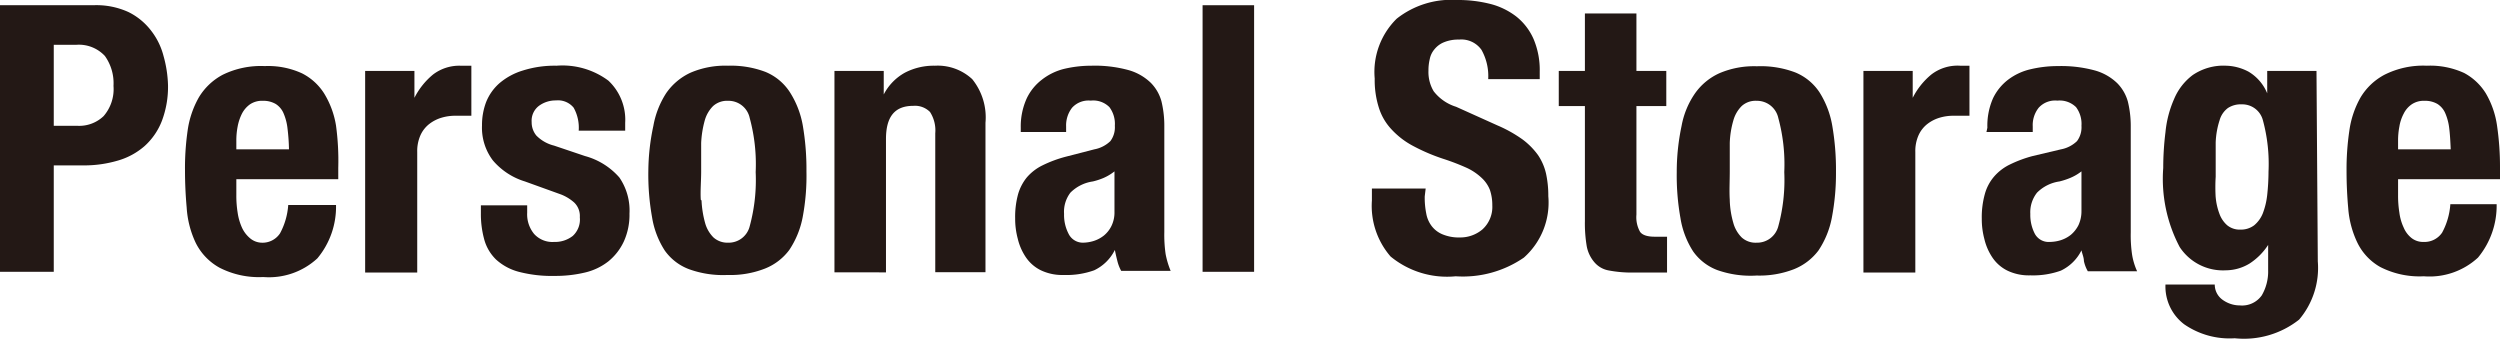
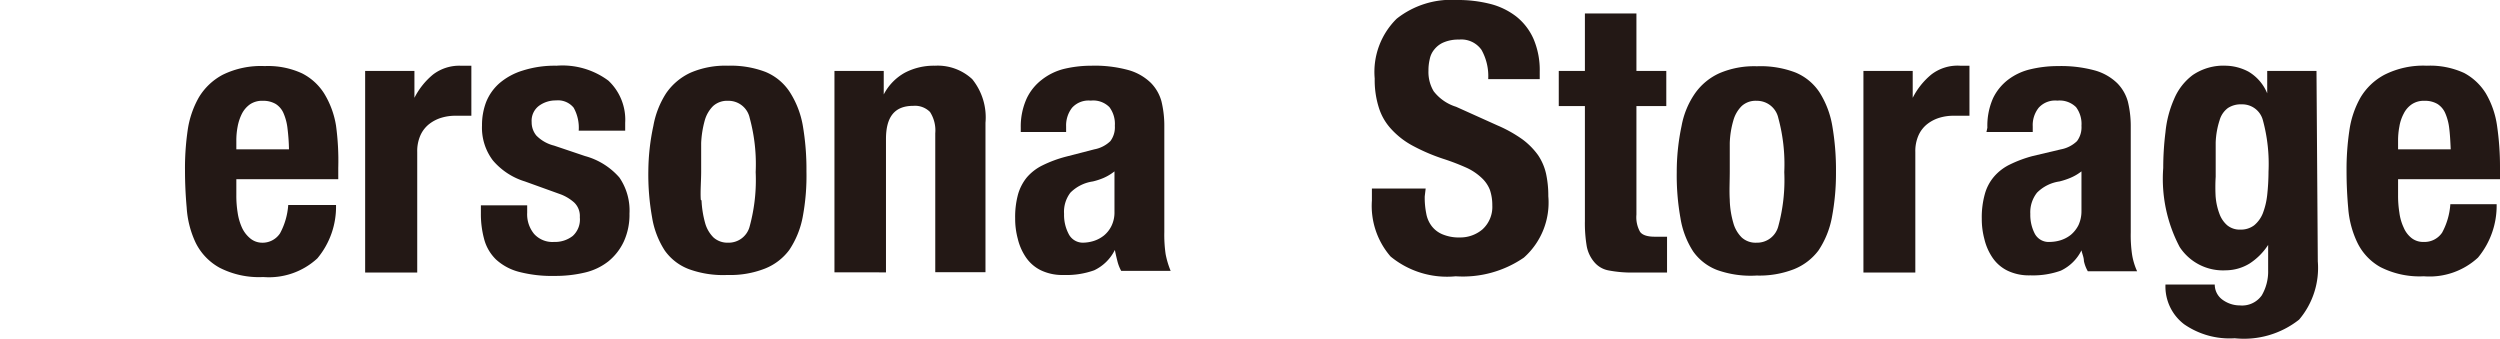
<svg xmlns="http://www.w3.org/2000/svg" viewBox="0 0 133.92 18.18">
  <defs>
    <style>.a{fill:#231815;}</style>
  </defs>
  <title />
-   <path class="a" d="M5,.28A4.12,4.12,0,0,1,6.89.65a3.44,3.44,0,0,1,1.21,1A3.71,3.71,0,0,1,8.76,3,6.37,6.37,0,0,1,9,4.56a5.15,5.15,0,0,1-.33,1.92,3.52,3.52,0,0,1-.92,1.34,3.74,3.74,0,0,1-1.43.78,6.38,6.38,0,0,1-1.86.26H2.88v5.7H0V.28ZM4.16,6.74a1.89,1.89,0,0,0,1.39-.52A2.21,2.21,0,0,0,6.08,4.6,2.51,2.51,0,0,0,5.62,3,1.9,1.9,0,0,0,4.08,2.4H2.88V6.74Z" />
  <path class="a" d="M12.66,10.46a5.65,5.65,0,0,0,.07.93,3,3,0,0,0,.23.8,1.62,1.62,0,0,0,.42.56A1,1,0,0,0,14,13a1.12,1.12,0,0,0,1-.5,3.72,3.72,0,0,0,.44-1.52H18a4.31,4.31,0,0,1-1,2.86,3.82,3.82,0,0,1-2.9,1,4.62,4.62,0,0,1-2.34-.5A3.09,3.09,0,0,1,10.48,13,5.15,5.15,0,0,1,10,11.12q-.09-1-.09-2A14,14,0,0,1,10.05,7a5,5,0,0,1,.6-1.78A3.28,3.28,0,0,1,11.94,4a4.64,4.64,0,0,1,2.24-.46,4.34,4.34,0,0,1,2,.39A3,3,0,0,1,17.36,5,4.72,4.72,0,0,1,18,6.73,14,14,0,0,1,18.12,9V9.6H12.66ZM15.4,6.87a2.82,2.82,0,0,0-.21-.8,1.1,1.1,0,0,0-.42-.5,1.31,1.31,0,0,0-.69-.17,1.15,1.15,0,0,0-.69.19,1.4,1.4,0,0,0-.43.5,2.55,2.55,0,0,0-.23.69,3.91,3.91,0,0,0-.07.76V8h2.82A10.65,10.65,0,0,0,15.4,6.87Z" />
  <path class="a" d="M22.2,3.8V5.24h0a3.88,3.88,0,0,1,1-1.25,2.32,2.32,0,0,1,1.46-.47H25l.25,0V6.2l-.43,0h-.43a2.55,2.55,0,0,0-.72.1,2,2,0,0,0-.66.33,1.6,1.6,0,0,0-.48.6,2.08,2.08,0,0,0-.18.91v6.46H19.56V3.8Z" />
  <path class="a" d="M28.24,11.4a1.65,1.65,0,0,0,.37,1.13,1.32,1.32,0,0,0,1.07.43,1.54,1.54,0,0,0,1-.32,1.19,1.19,0,0,0,.38-1,1,1,0,0,0-.3-.79,2.35,2.35,0,0,0-.7-.43l-1.94-.7a3.65,3.65,0,0,1-1.72-1.13,2.9,2.9,0,0,1-.58-1.87,3.46,3.46,0,0,1,.22-1.25,2.66,2.66,0,0,1,.7-1A3.48,3.48,0,0,1,28,3.78a5.63,5.63,0,0,1,1.81-.26,4.12,4.12,0,0,1,2.78.8,2.87,2.87,0,0,1,.9,2.26V7H31a2.2,2.2,0,0,0-.27-1.23,1.08,1.08,0,0,0-.95-.39,1.5,1.5,0,0,0-.91.29,1,1,0,0,0-.39.87,1.11,1.11,0,0,0,.25.72,2,2,0,0,0,.95.54l1.66.56a3.74,3.74,0,0,1,1.84,1.15,3.12,3.12,0,0,1,.54,1.93,3.45,3.45,0,0,1-.3,1.49A3,3,0,0,1,32.59,14a3.21,3.21,0,0,1-1.26.6,6.78,6.78,0,0,1-1.61.18,7,7,0,0,1-1.93-.22,2.91,2.91,0,0,1-1.22-.66,2.37,2.37,0,0,1-.63-1.07,5.13,5.13,0,0,1-.18-1.41V11h2.48Z" />
  <path class="a" d="M35,6.74A4.76,4.76,0,0,1,35.68,5,3.22,3.22,0,0,1,37,3.89a4.71,4.71,0,0,1,2-.37A5.21,5.21,0,0,1,41,3.85a2.85,2.85,0,0,1,1.3,1.07A4.87,4.87,0,0,1,43,6.7a13.82,13.82,0,0,1,.2,2.48A11.88,11.88,0,0,1,43,11.62a4.76,4.76,0,0,1-.72,1.77,3,3,0,0,1-1.31,1,5.07,5.07,0,0,1-2,.34,5.35,5.35,0,0,1-2.06-.31,2.79,2.79,0,0,1-1.3-1,4.63,4.63,0,0,1-.68-1.78,13,13,0,0,1-.2-2.47A11.88,11.88,0,0,1,35,6.74Zm2.58,4a5.39,5.39,0,0,0,.19,1.2,1.75,1.75,0,0,0,.45.78A1.12,1.12,0,0,0,39,13a1.16,1.16,0,0,0,1.16-.88,9.43,9.43,0,0,0,.32-2.9,9.43,9.43,0,0,0-.32-2.9A1.16,1.16,0,0,0,39,5.4a1.12,1.12,0,0,0-.8.28,1.75,1.75,0,0,0-.45.78,5.39,5.39,0,0,0-.19,1.2c0,.47,0,1,0,1.52S37.51,10.23,37.54,10.7Z" />
  <path class="a" d="M47.34,3.8V5.06h0a2.8,2.8,0,0,1,1.14-1.17,3.34,3.34,0,0,1,1.6-.37,2.72,2.72,0,0,1,2,.72,3.26,3.26,0,0,1,.71,2.34v8H50.1V7.14A1.82,1.82,0,0,0,49.82,6a1.13,1.13,0,0,0-.9-.33c-1,0-1.46.59-1.46,1.78v7.14H44.7V3.8Z" />
  <path class="a" d="M54.68,6.84A3.63,3.63,0,0,1,55,5.27a2.74,2.74,0,0,1,.81-1A3.16,3.16,0,0,1,57,3.69a6.3,6.3,0,0,1,1.47-.17,6.82,6.82,0,0,1,2,.24,2.81,2.81,0,0,1,1.18.68,2.25,2.25,0,0,1,.57,1,5.58,5.58,0,0,1,.15,1.33v5.66a7.19,7.19,0,0,0,.07,1.18,4.52,4.52,0,0,0,.27.9H60.06a2.16,2.16,0,0,1-.21-.55c-.05-.19-.09-.38-.13-.57h0a2.36,2.36,0,0,1-1.11,1.09,4.4,4.4,0,0,1-1.63.25,2.65,2.65,0,0,1-1.22-.25,2.07,2.07,0,0,1-.8-.69,3,3,0,0,1-.44-1,4.13,4.13,0,0,1-.14-1.09,4.6,4.6,0,0,1,.16-1.31A2.55,2.55,0,0,1,55,9.51a2.63,2.63,0,0,1,.84-.65,6.63,6.63,0,0,1,1.23-.46L58.62,8a1.68,1.68,0,0,0,.86-.44,1.23,1.23,0,0,0,.24-.82,1.5,1.5,0,0,0-.29-1,1.22,1.22,0,0,0-1-.35,1.19,1.19,0,0,0-1,.38,1.54,1.54,0,0,0-.32,1v.3H54.68Zm4.44,2.69a3.53,3.53,0,0,1-.58.19,2.12,2.12,0,0,0-1.2.6A1.69,1.69,0,0,0,57,11.46a2.18,2.18,0,0,0,.24,1.06A.85.85,0,0,0,58,13a2,2,0,0,0,.58-.09,1.71,1.71,0,0,0,.55-.29,1.53,1.53,0,0,0,.41-.52,1.64,1.64,0,0,0,.16-.76V9.18A2.61,2.61,0,0,1,59.12,9.53Z" />
-   <path class="a" d="M67.18.28V14.56H64.42V.28Z" />
  <path class="a" d="M76.32,10.52a4.28,4.28,0,0,0,.08.91,1.55,1.55,0,0,0,.3.69,1.41,1.41,0,0,0,.59.44,2.28,2.28,0,0,0,.93.16,1.84,1.84,0,0,0,1.19-.43A1.63,1.63,0,0,0,79.94,11a2.54,2.54,0,0,0-.13-.83,1.73,1.73,0,0,0-.43-.63A3,3,0,0,0,78.59,9a12.41,12.41,0,0,0-1.21-.47,10.11,10.11,0,0,1-1.66-.7,4.3,4.3,0,0,1-1.17-.89,3,3,0,0,1-.69-1.18,4.87,4.87,0,0,1-.22-1.55A4,4,0,0,1,74.82,1a4.72,4.72,0,0,1,3.24-1,7,7,0,0,1,1.77.21,3.81,3.81,0,0,1,1.4.68,3.16,3.16,0,0,1,.92,1.2,4.24,4.24,0,0,1,.33,1.75v.4H79.72a2.87,2.87,0,0,0-.36-1.57,1.32,1.32,0,0,0-1.2-.55,2,2,0,0,0-.8.14,1.25,1.25,0,0,0-.51.37,1.15,1.15,0,0,0-.26.53,2.56,2.56,0,0,0-.07.62,2,2,0,0,0,.28,1.11,2.42,2.42,0,0,0,1.2.83l2.22,1a7.11,7.11,0,0,1,1.34.75,3.87,3.87,0,0,1,.83.84,2.92,2.92,0,0,1,.43,1,5.54,5.54,0,0,1,.12,1.2,3.94,3.94,0,0,1-1.31,3.29,5.76,5.76,0,0,1-3.65,1,4.76,4.76,0,0,1-3.49-1.06,4.14,4.14,0,0,1-1-3V10.1h2.88Z" />
  <path class="a" d="M87.66.72V3.8h1.6V5.68h-1.6V11.5a1.6,1.6,0,0,0,.19.91c.12.18.39.27.79.27H89l.3,0v1.92c-.31,0-.61,0-.89,0s-.59,0-.91,0a6.6,6.6,0,0,1-1.31-.11,1.31,1.31,0,0,1-.78-.44A1.83,1.83,0,0,1,85,13.2a7.34,7.34,0,0,1-.1-1.36V5.68H83.5V3.8h1.4V.72Z" />
  <path class="a" d="M90.08,6.74A4.45,4.45,0,0,1,90.8,5a3.22,3.22,0,0,1,1.31-1.08,4.71,4.71,0,0,1,2-.37,5.21,5.21,0,0,1,2.06.33,2.85,2.85,0,0,1,1.3,1.07,4.87,4.87,0,0,1,.68,1.78,13.82,13.82,0,0,1,.2,2.48,12.62,12.62,0,0,1-.22,2.44,4.76,4.76,0,0,1-.72,1.77,3.07,3.07,0,0,1-1.31,1,5.11,5.11,0,0,1-2,.34A5.35,5.35,0,0,1,92,14.47a2.79,2.79,0,0,1-1.3-1,4.63,4.63,0,0,1-.68-1.78,13,13,0,0,1-.2-2.47A11.88,11.88,0,0,1,90.08,6.74Zm2.58,4a4.87,4.87,0,0,0,.19,1.2,1.75,1.75,0,0,0,.45.78,1.1,1.1,0,0,0,.8.28,1.17,1.17,0,0,0,1.16-.88,9.43,9.43,0,0,0,.32-2.9,9.43,9.43,0,0,0-.32-2.9A1.17,1.17,0,0,0,94.1,5.4a1.1,1.1,0,0,0-.8.28,1.75,1.75,0,0,0-.45.78,4.87,4.87,0,0,0-.19,1.2c0,.47,0,1,0,1.52S92.63,10.23,92.66,10.7Z" />
  <path class="a" d="M102.46,3.8V5.24h0a3.88,3.88,0,0,1,1-1.25A2.3,2.3,0,0,1,105,3.52h.25l.25,0V6.2l-.43,0h-.43a2.55,2.55,0,0,0-.72.1,2,2,0,0,0-.66.33,1.6,1.6,0,0,0-.48.6,2.08,2.08,0,0,0-.18.91v6.46H99.82V3.8Z" />
  <path class="a" d="M106.46,6.84a3.63,3.63,0,0,1,.3-1.57,2.74,2.74,0,0,1,.81-1,3.16,3.16,0,0,1,1.2-.56,6.3,6.3,0,0,1,1.47-.17,6.87,6.87,0,0,1,2,.24,2.81,2.81,0,0,1,1.18.68,2.25,2.25,0,0,1,.57,1,5.58,5.58,0,0,1,.15,1.33v5.66a7.19,7.19,0,0,0,.07,1.18,3.5,3.5,0,0,0,.27.9h-2.64a1.84,1.84,0,0,1-.21-.55c0-.19-.09-.38-.13-.57h0a2.36,2.36,0,0,1-1.11,1.09,4.43,4.43,0,0,1-1.63.25,2.65,2.65,0,0,1-1.22-.25,2.07,2.07,0,0,1-.8-.69,3,3,0,0,1-.44-1,4.13,4.13,0,0,1-.14-1.09,4.6,4.6,0,0,1,.16-1.31,2.41,2.41,0,0,1,.49-.94,2.63,2.63,0,0,1,.84-.65,6.63,6.63,0,0,1,1.23-.46L110.4,8a1.68,1.68,0,0,0,.86-.44,1.23,1.23,0,0,0,.24-.82,1.5,1.5,0,0,0-.29-1,1.25,1.25,0,0,0-1-.35,1.19,1.19,0,0,0-1,.38,1.49,1.49,0,0,0-.32,1v.3h-2.48Zm4.44,2.69a3.87,3.87,0,0,1-.58.19,2.12,2.12,0,0,0-1.2.6,1.69,1.69,0,0,0-.36,1.14,2.18,2.18,0,0,0,.24,1.06.84.84,0,0,0,.8.44,2.05,2.05,0,0,0,.58-.09,1.71,1.71,0,0,0,.55-.29,1.66,1.66,0,0,0,.41-.52,1.77,1.77,0,0,0,.16-.76V9.18A2.61,2.61,0,0,1,110.9,9.53Z" />
  <path class="a" d="M124.16,14a4.28,4.28,0,0,1-1,3.12,4.76,4.76,0,0,1-3.45,1,4.27,4.27,0,0,1-2.71-.75,2.54,2.54,0,0,1-1-2.13h2.64a1,1,0,0,0,.42.82,1.59,1.59,0,0,0,.43.22,1.53,1.53,0,0,0,.49.08,1.29,1.29,0,0,0,1.18-.54,2.54,2.54,0,0,0,.34-1.34V13.12h0a3.36,3.36,0,0,1-1,1,2.47,2.47,0,0,1-1.27.36,2.77,2.77,0,0,1-2.47-1.25A7.82,7.82,0,0,1,115.88,9,15.67,15.67,0,0,1,116,7.08a5.76,5.76,0,0,1,.46-1.77,3.09,3.09,0,0,1,1-1.29,2.93,2.93,0,0,1,1.79-.5,2.7,2.7,0,0,1,1.2.32,2.41,2.41,0,0,1,1,1.16h0V3.8h2.64Zm-5.47-3.44a3.33,3.33,0,0,0,.2.89,1.48,1.48,0,0,0,.42.62,1.06,1.06,0,0,0,.71.23,1.18,1.18,0,0,0,.73-.23,1.61,1.61,0,0,0,.46-.63,3.93,3.93,0,0,0,.24-1,11.9,11.9,0,0,0,.07-1.25,8.92,8.92,0,0,0-.31-2.78,1.14,1.14,0,0,0-1.13-.82,1.25,1.25,0,0,0-.74.2,1.23,1.23,0,0,0-.44.65,4.33,4.33,0,0,0-.21,1.2c0,.5,0,1.11,0,1.83A9,9,0,0,0,118.69,10.58Z" />
  <path class="a" d="M128.46,10.46a5.65,5.65,0,0,0,.07.93,2.68,2.68,0,0,0,.23.8,1.41,1.41,0,0,0,.42.56,1,1,0,0,0,.64.21,1.14,1.14,0,0,0,1-.5,3.72,3.72,0,0,0,.44-1.52h2.48a4.36,4.36,0,0,1-1,2.86,3.83,3.83,0,0,1-2.9,1,4.62,4.62,0,0,1-2.34-.5A3,3,0,0,1,126.28,13a5.15,5.15,0,0,1-.49-1.84q-.09-1-.09-2A14,14,0,0,1,125.85,7a5,5,0,0,1,.6-1.78A3.28,3.28,0,0,1,127.74,4,4.61,4.61,0,0,1,130,3.52a4.37,4.37,0,0,1,2,.39A3.06,3.06,0,0,1,133.16,5a4.72,4.72,0,0,1,.6,1.72A15.25,15.25,0,0,1,133.92,9V9.6h-5.46Zm2.74-3.59a2.82,2.82,0,0,0-.21-.8,1.1,1.1,0,0,0-.42-.5,1.31,1.31,0,0,0-.69-.17,1.15,1.15,0,0,0-.69.19,1.31,1.31,0,0,0-.43.5,2.24,2.24,0,0,0-.23.69,3.91,3.91,0,0,0-.07.76V8h2.82C131.26,7.55,131.24,7.18,131.2,6.87Z" />
</svg>